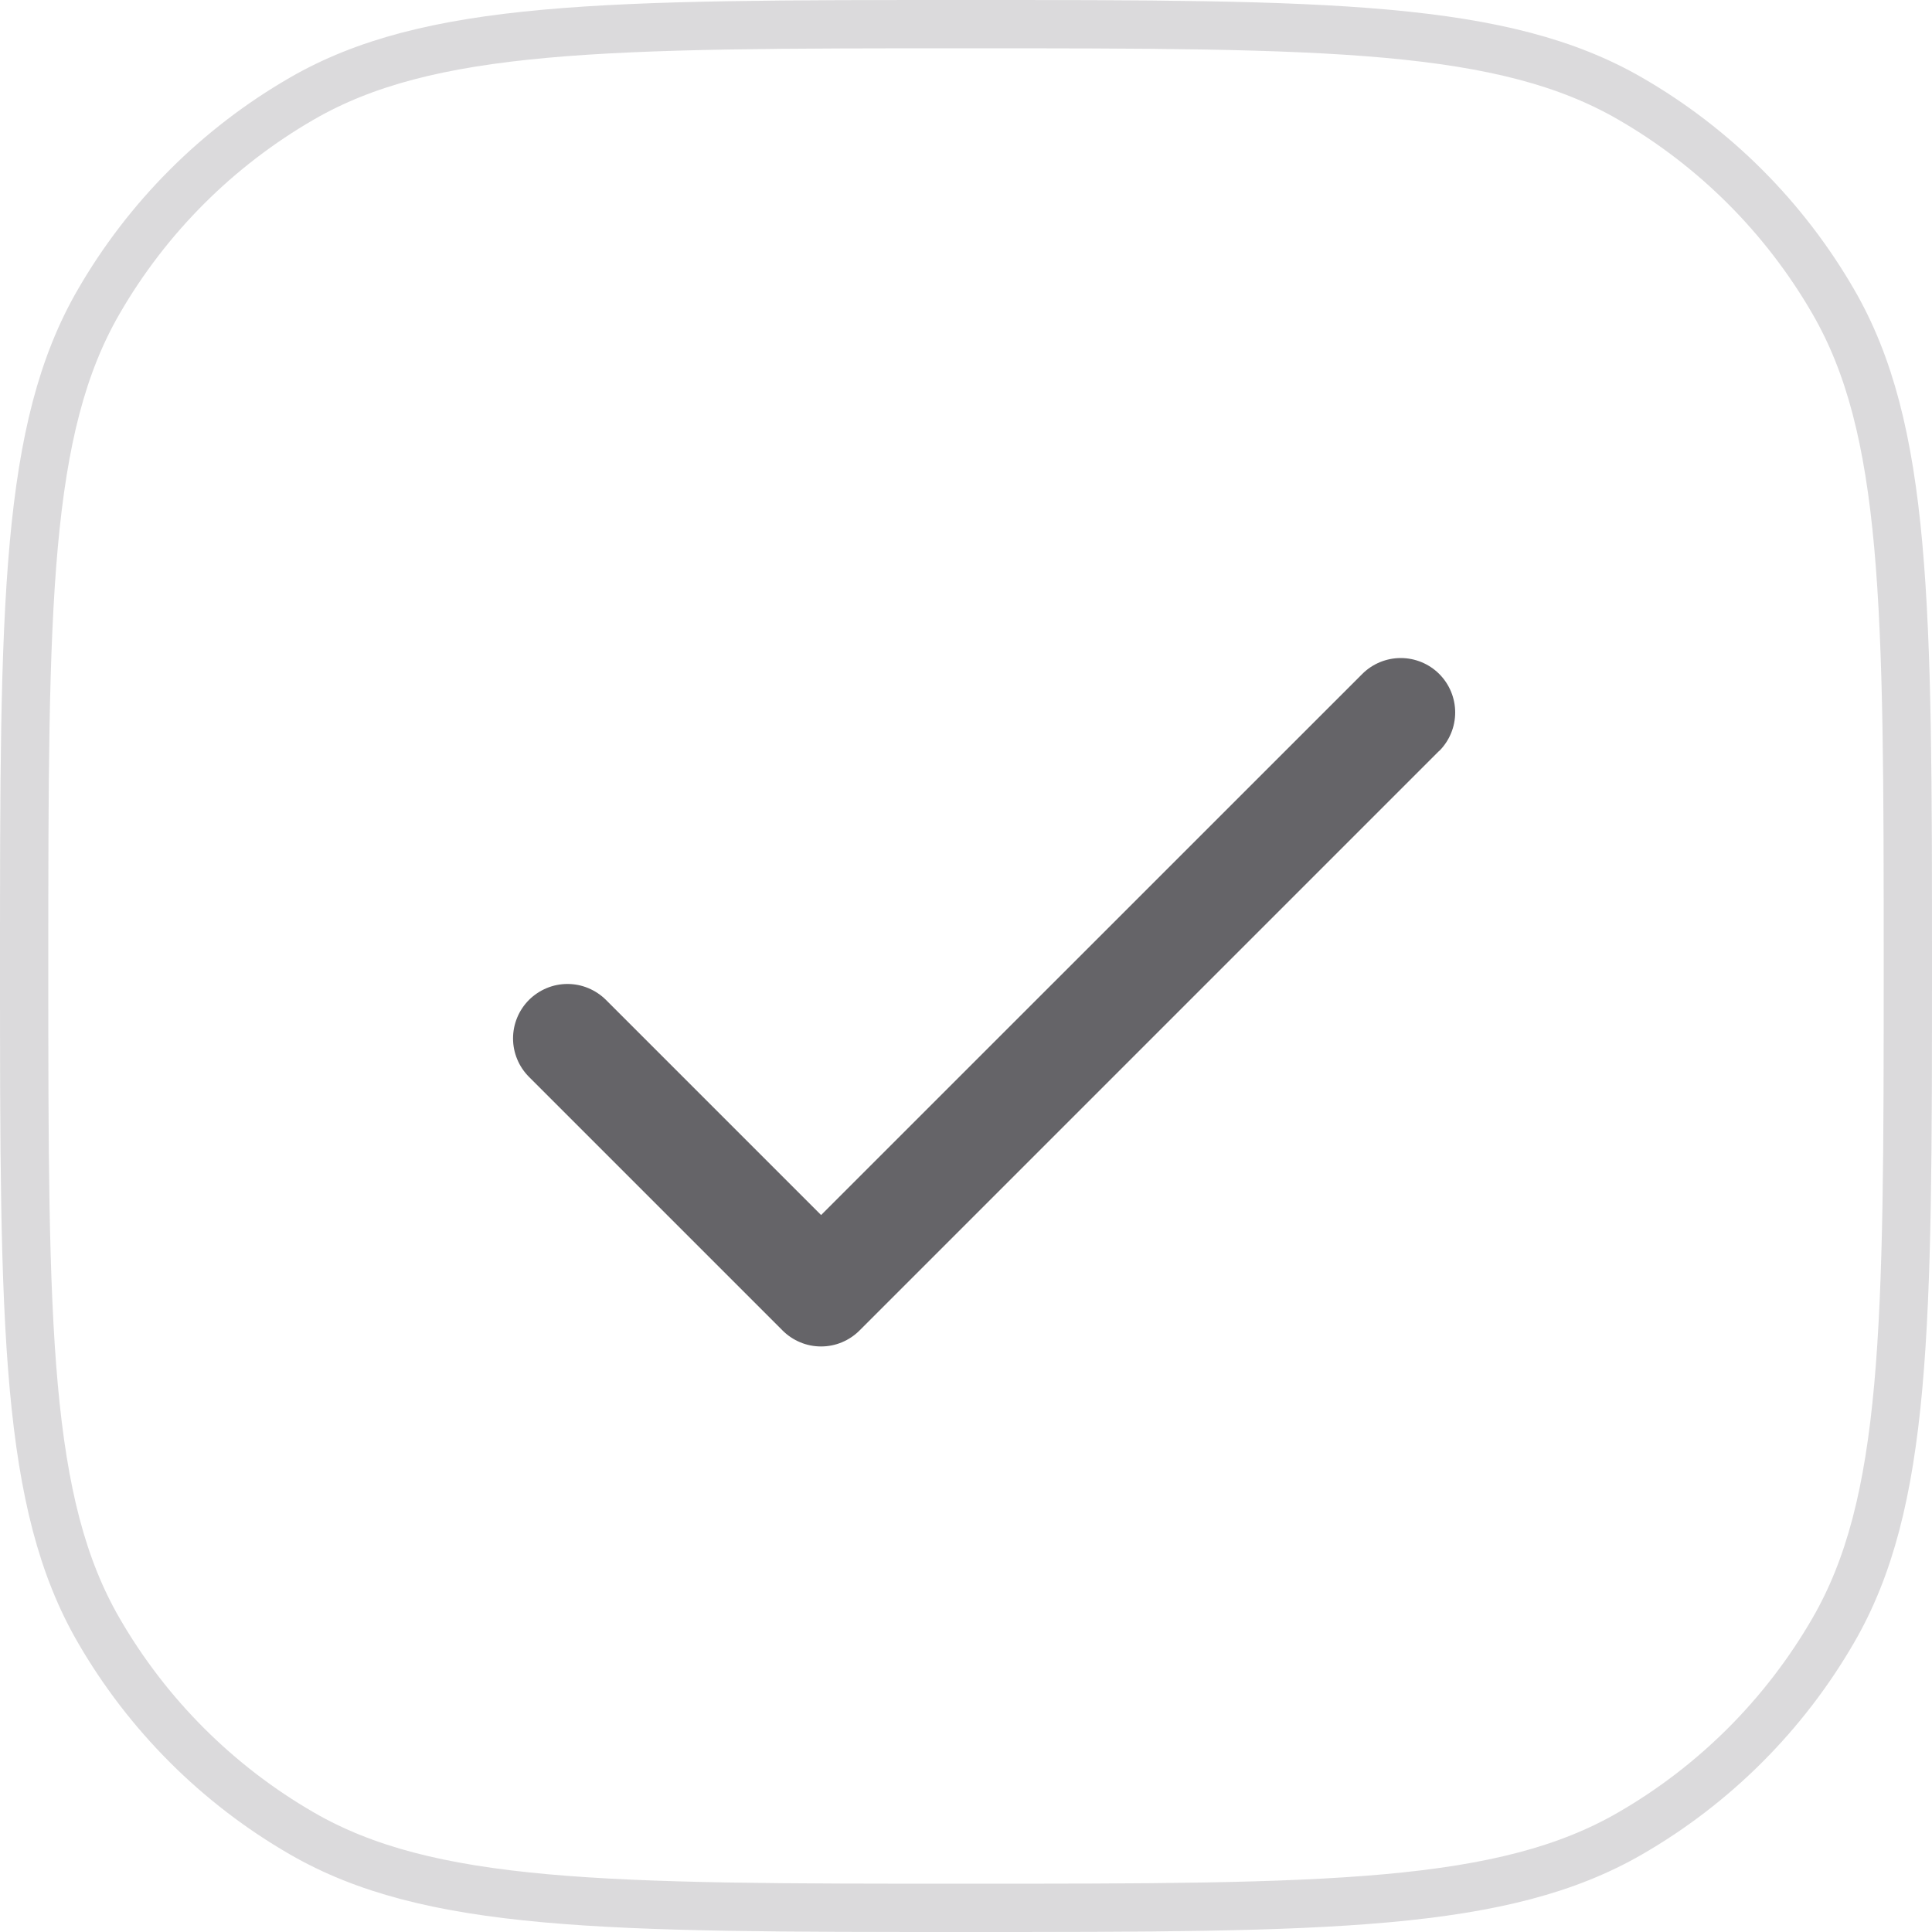
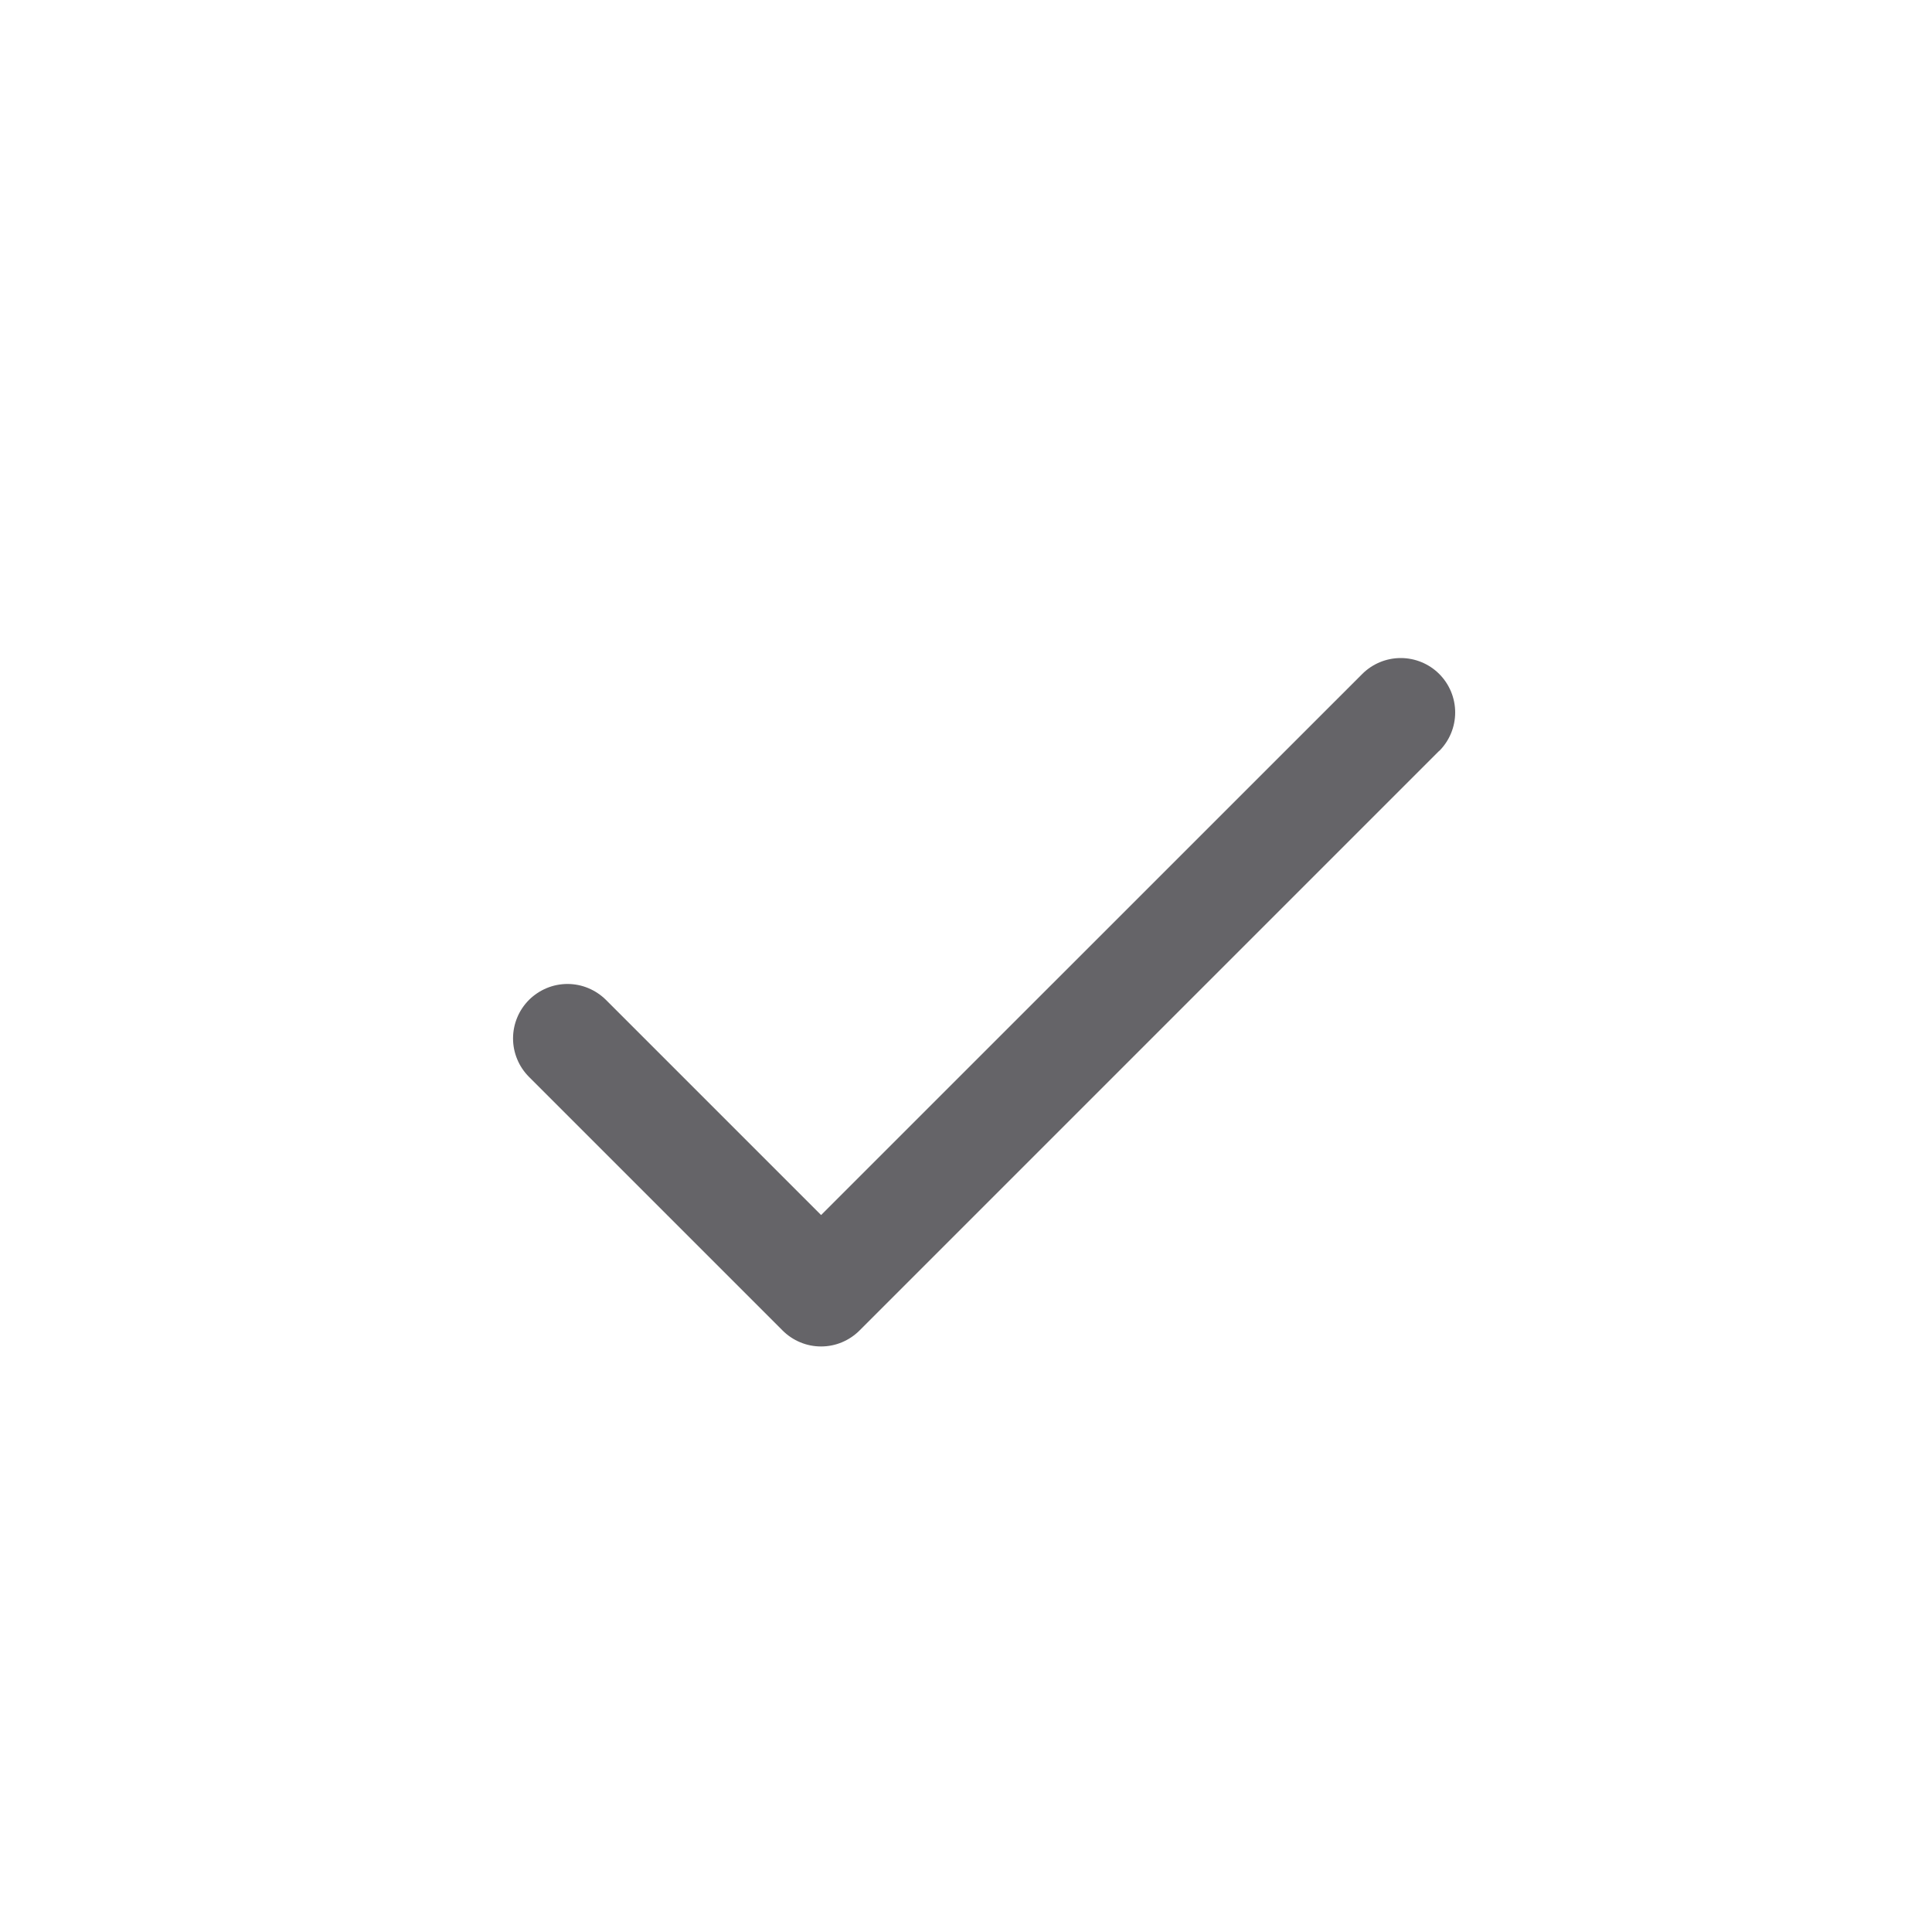
<svg xmlns="http://www.w3.org/2000/svg" width="40" height="40" viewBox="0 0 40 40" fill="none">
-   <path d="M20 0.5C23.748 0.5 26.525 0.501 28.715 0.699C30.897 0.897 32.447 1.288 33.75 2.041C35.498 3.05 36.95 4.502 37.959 6.25C38.712 7.553 39.103 9.103 39.301 11.285C39.499 13.475 39.5 16.252 39.5 20C39.5 23.748 39.499 26.525 39.301 28.715C39.103 30.897 38.712 32.447 37.959 33.75C36.95 35.498 35.498 36.95 33.75 37.959C32.447 38.712 30.897 39.103 28.715 39.301C26.525 39.499 23.748 39.5 20 39.5C16.252 39.5 13.475 39.499 11.285 39.301C9.103 39.103 7.553 38.712 6.25 37.959C4.502 36.95 3.05 35.498 2.041 33.75C1.288 32.447 0.897 30.897 0.699 28.715C0.501 26.525 0.5 23.748 0.5 20C0.5 16.252 0.501 13.475 0.699 11.285C0.897 9.103 1.288 7.553 2.041 6.25C3.05 4.502 4.502 3.05 6.25 2.041C7.553 1.288 9.103 0.897 11.285 0.699C13.475 0.501 16.252 0.5 20 0.5Z" stroke="#191821" stroke-opacity="0.16" />
  <path d="M29.796 15.546L17.796 27.546C17.691 27.651 17.567 27.734 17.43 27.791C17.294 27.848 17.147 27.877 16.999 27.877C16.851 27.877 16.704 27.848 16.568 27.791C16.431 27.734 16.307 27.651 16.202 27.546L10.952 22.296C10.848 22.191 10.764 22.067 10.708 21.93C10.651 21.794 10.622 21.647 10.622 21.499C10.622 21.351 10.651 21.205 10.708 21.068C10.764 20.931 10.848 20.807 10.952 20.702C11.057 20.598 11.181 20.515 11.318 20.458C11.454 20.401 11.601 20.372 11.749 20.372C11.897 20.372 12.044 20.401 12.18 20.458C12.317 20.515 12.441 20.598 12.546 20.702L17 25.156L28.204 13.954C28.415 13.743 28.702 13.624 29.001 13.624C29.3 13.624 29.587 13.743 29.798 13.954C30.009 14.165 30.128 14.452 30.128 14.751C30.128 15.05 30.009 15.336 29.798 15.548L29.796 15.546Z" fill="#0F0E14" fill-opacity="0.64" />
</svg>